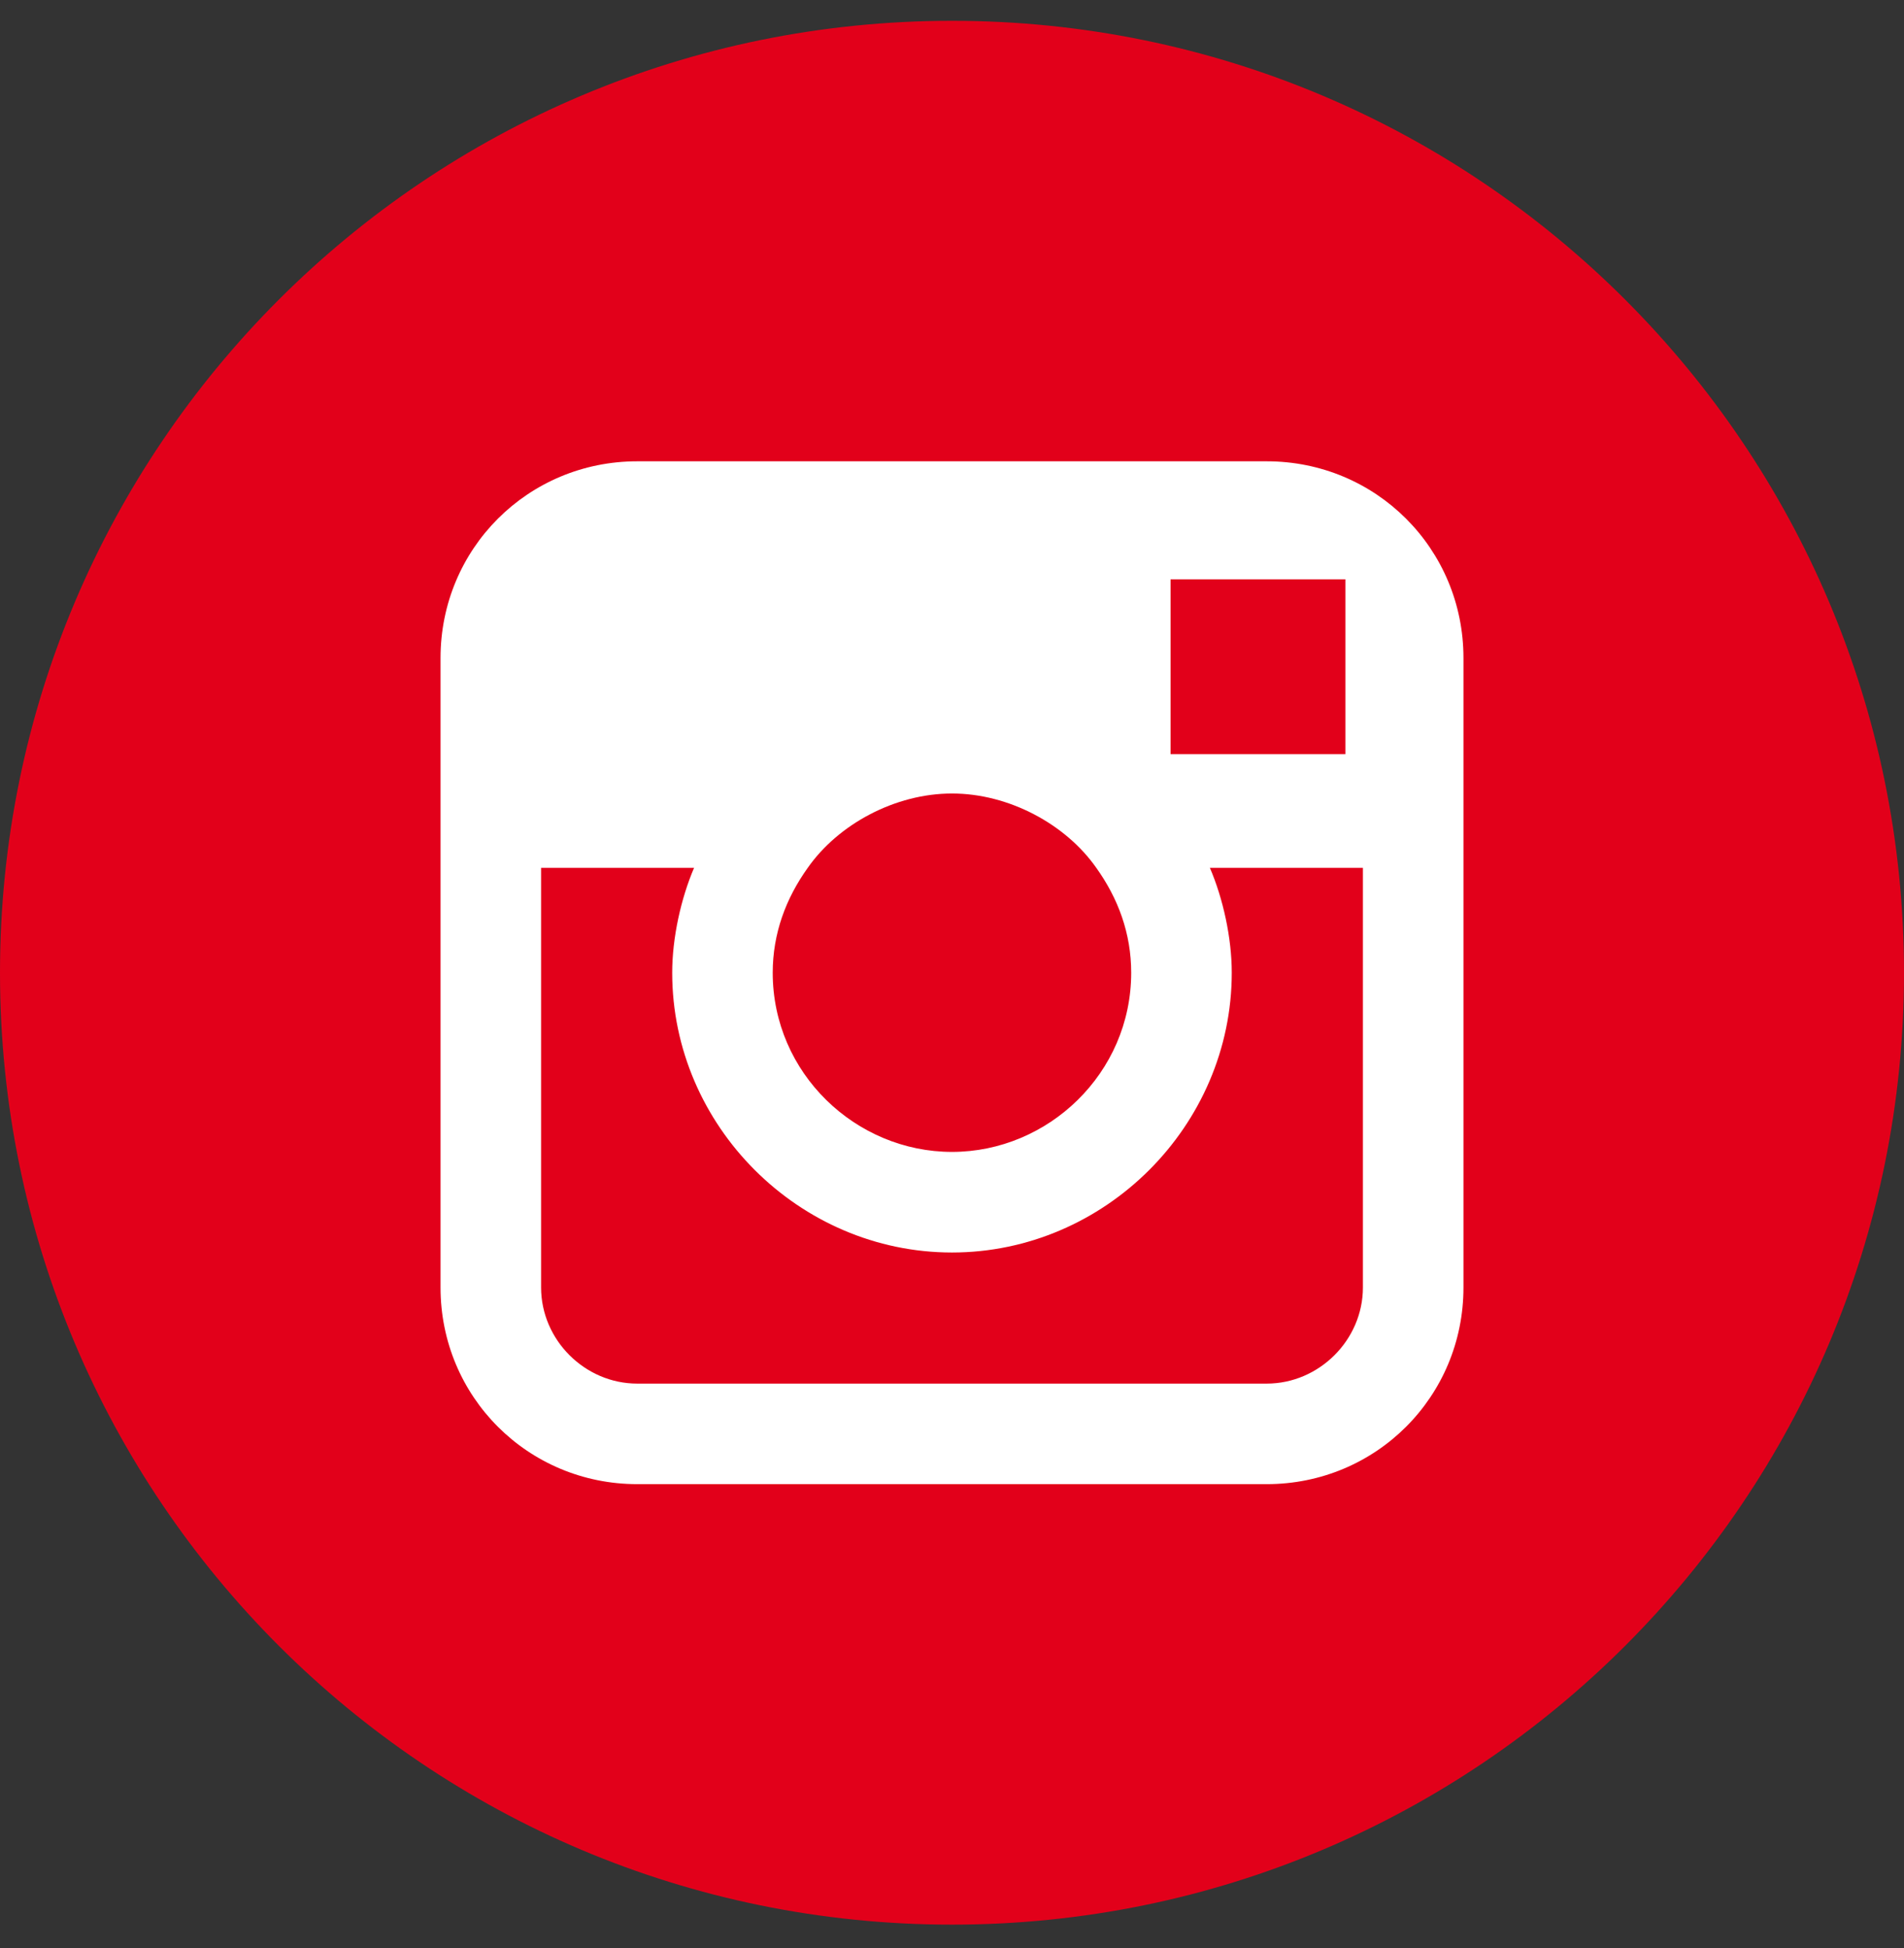
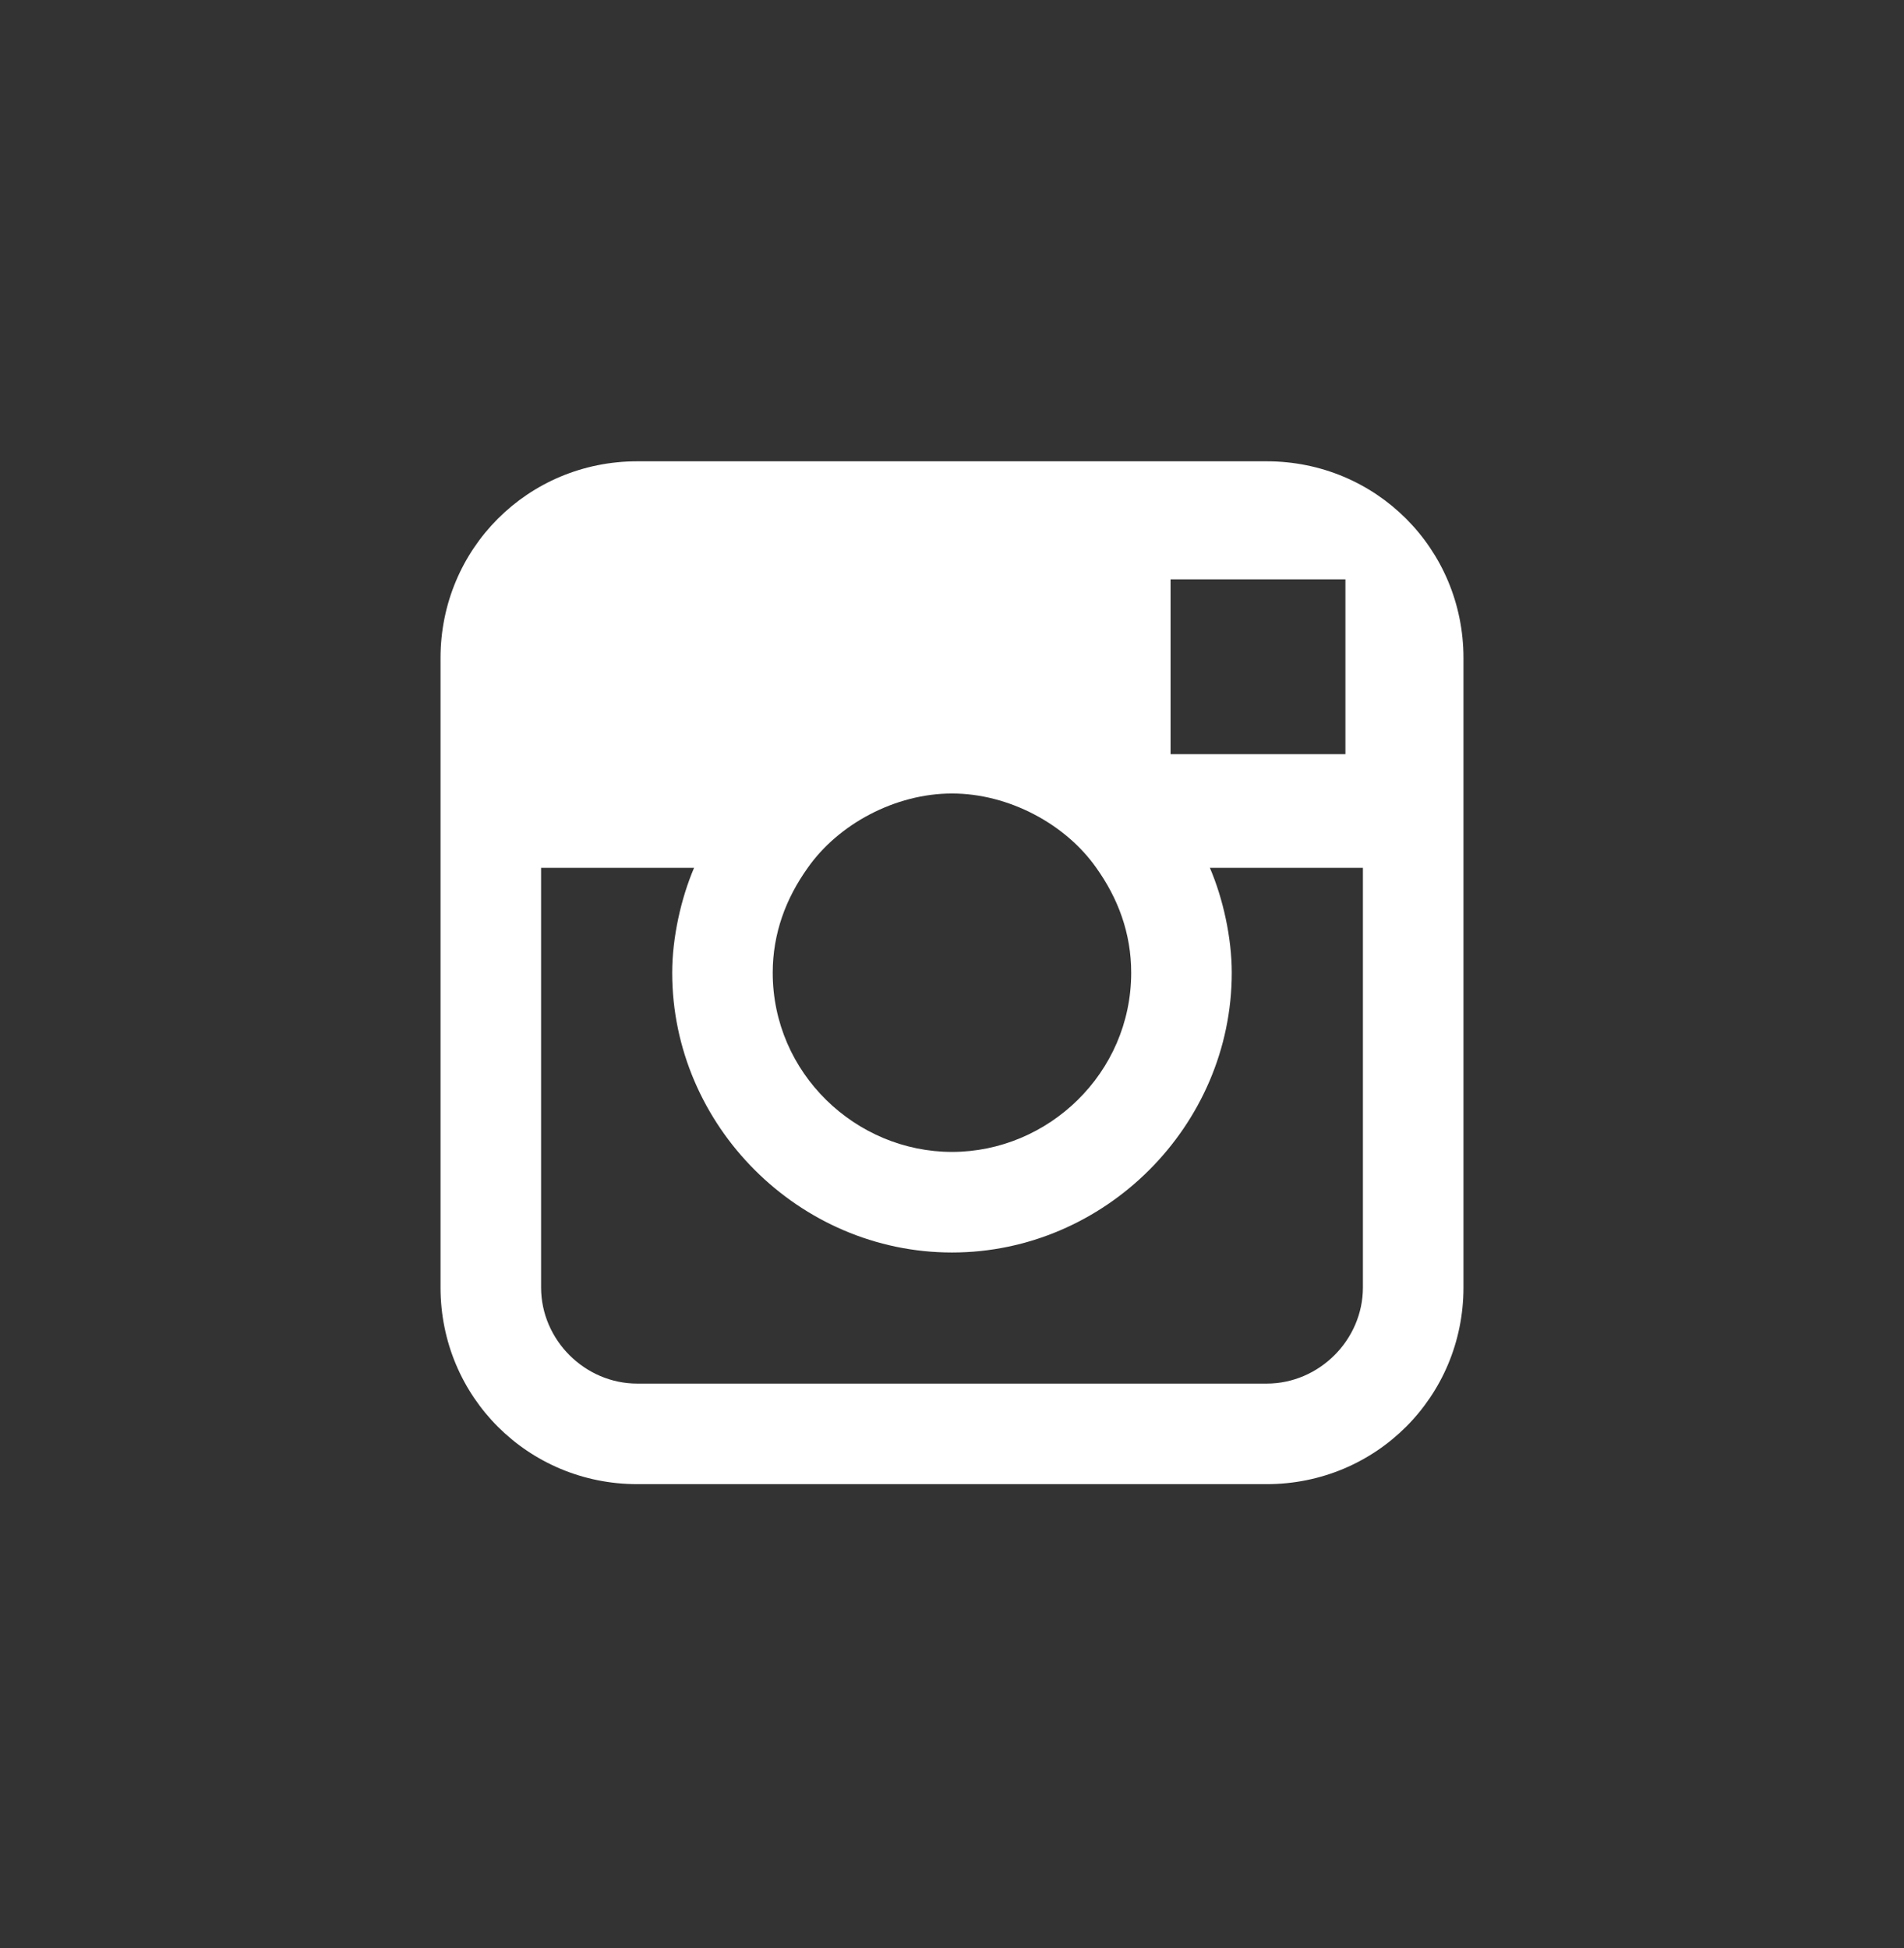
<svg xmlns="http://www.w3.org/2000/svg" width="43" height="44" viewBox="0 0 43 44" fill="none">
  <rect x="0" y="0" width="43" height="44" fill="#333333" stroke="none" />
-   <path d="M21.5 43.47C33.374 43.47 43 33.844 43 21.97C43 10.096 33.374 0.47 21.5 0.47C9.626 0.47 0 10.096 0 21.97C0 33.844 9.626 43.47 21.5 43.47Z" fill="#E2001A" />
  <path d="M28.607 10.419H14.392C11.923 10.419 9.949 12.394 9.949 14.862V19.6V29.079C9.949 31.546 11.923 33.521 14.392 33.521H28.607C31.076 33.521 33.051 31.546 33.051 29.079V19.601V14.862C33.051 12.394 31.076 10.419 28.607 10.419ZM29.892 13.085H30.385V13.578V17.034H26.436V13.085H29.892ZM18.242 19.601C18.933 18.614 20.217 17.922 21.5 17.922C22.782 17.922 24.066 18.613 24.758 19.6C25.252 20.291 25.547 21.081 25.547 21.97C25.547 24.241 23.671 26.017 21.5 26.017C19.327 26.017 17.451 24.241 17.451 21.97C17.452 21.081 17.748 20.292 18.242 19.601ZM30.78 29.079C30.78 30.263 29.792 31.25 28.607 31.25H14.392C13.207 31.25 12.22 30.263 12.22 29.079V19.601H15.675C15.379 20.292 15.181 21.181 15.181 21.97C15.181 25.425 18.044 28.289 21.5 28.289C24.955 28.289 27.818 25.425 27.818 21.97C27.818 21.181 27.621 20.292 27.324 19.601H30.78V29.079Z" fill="white" />
</svg>